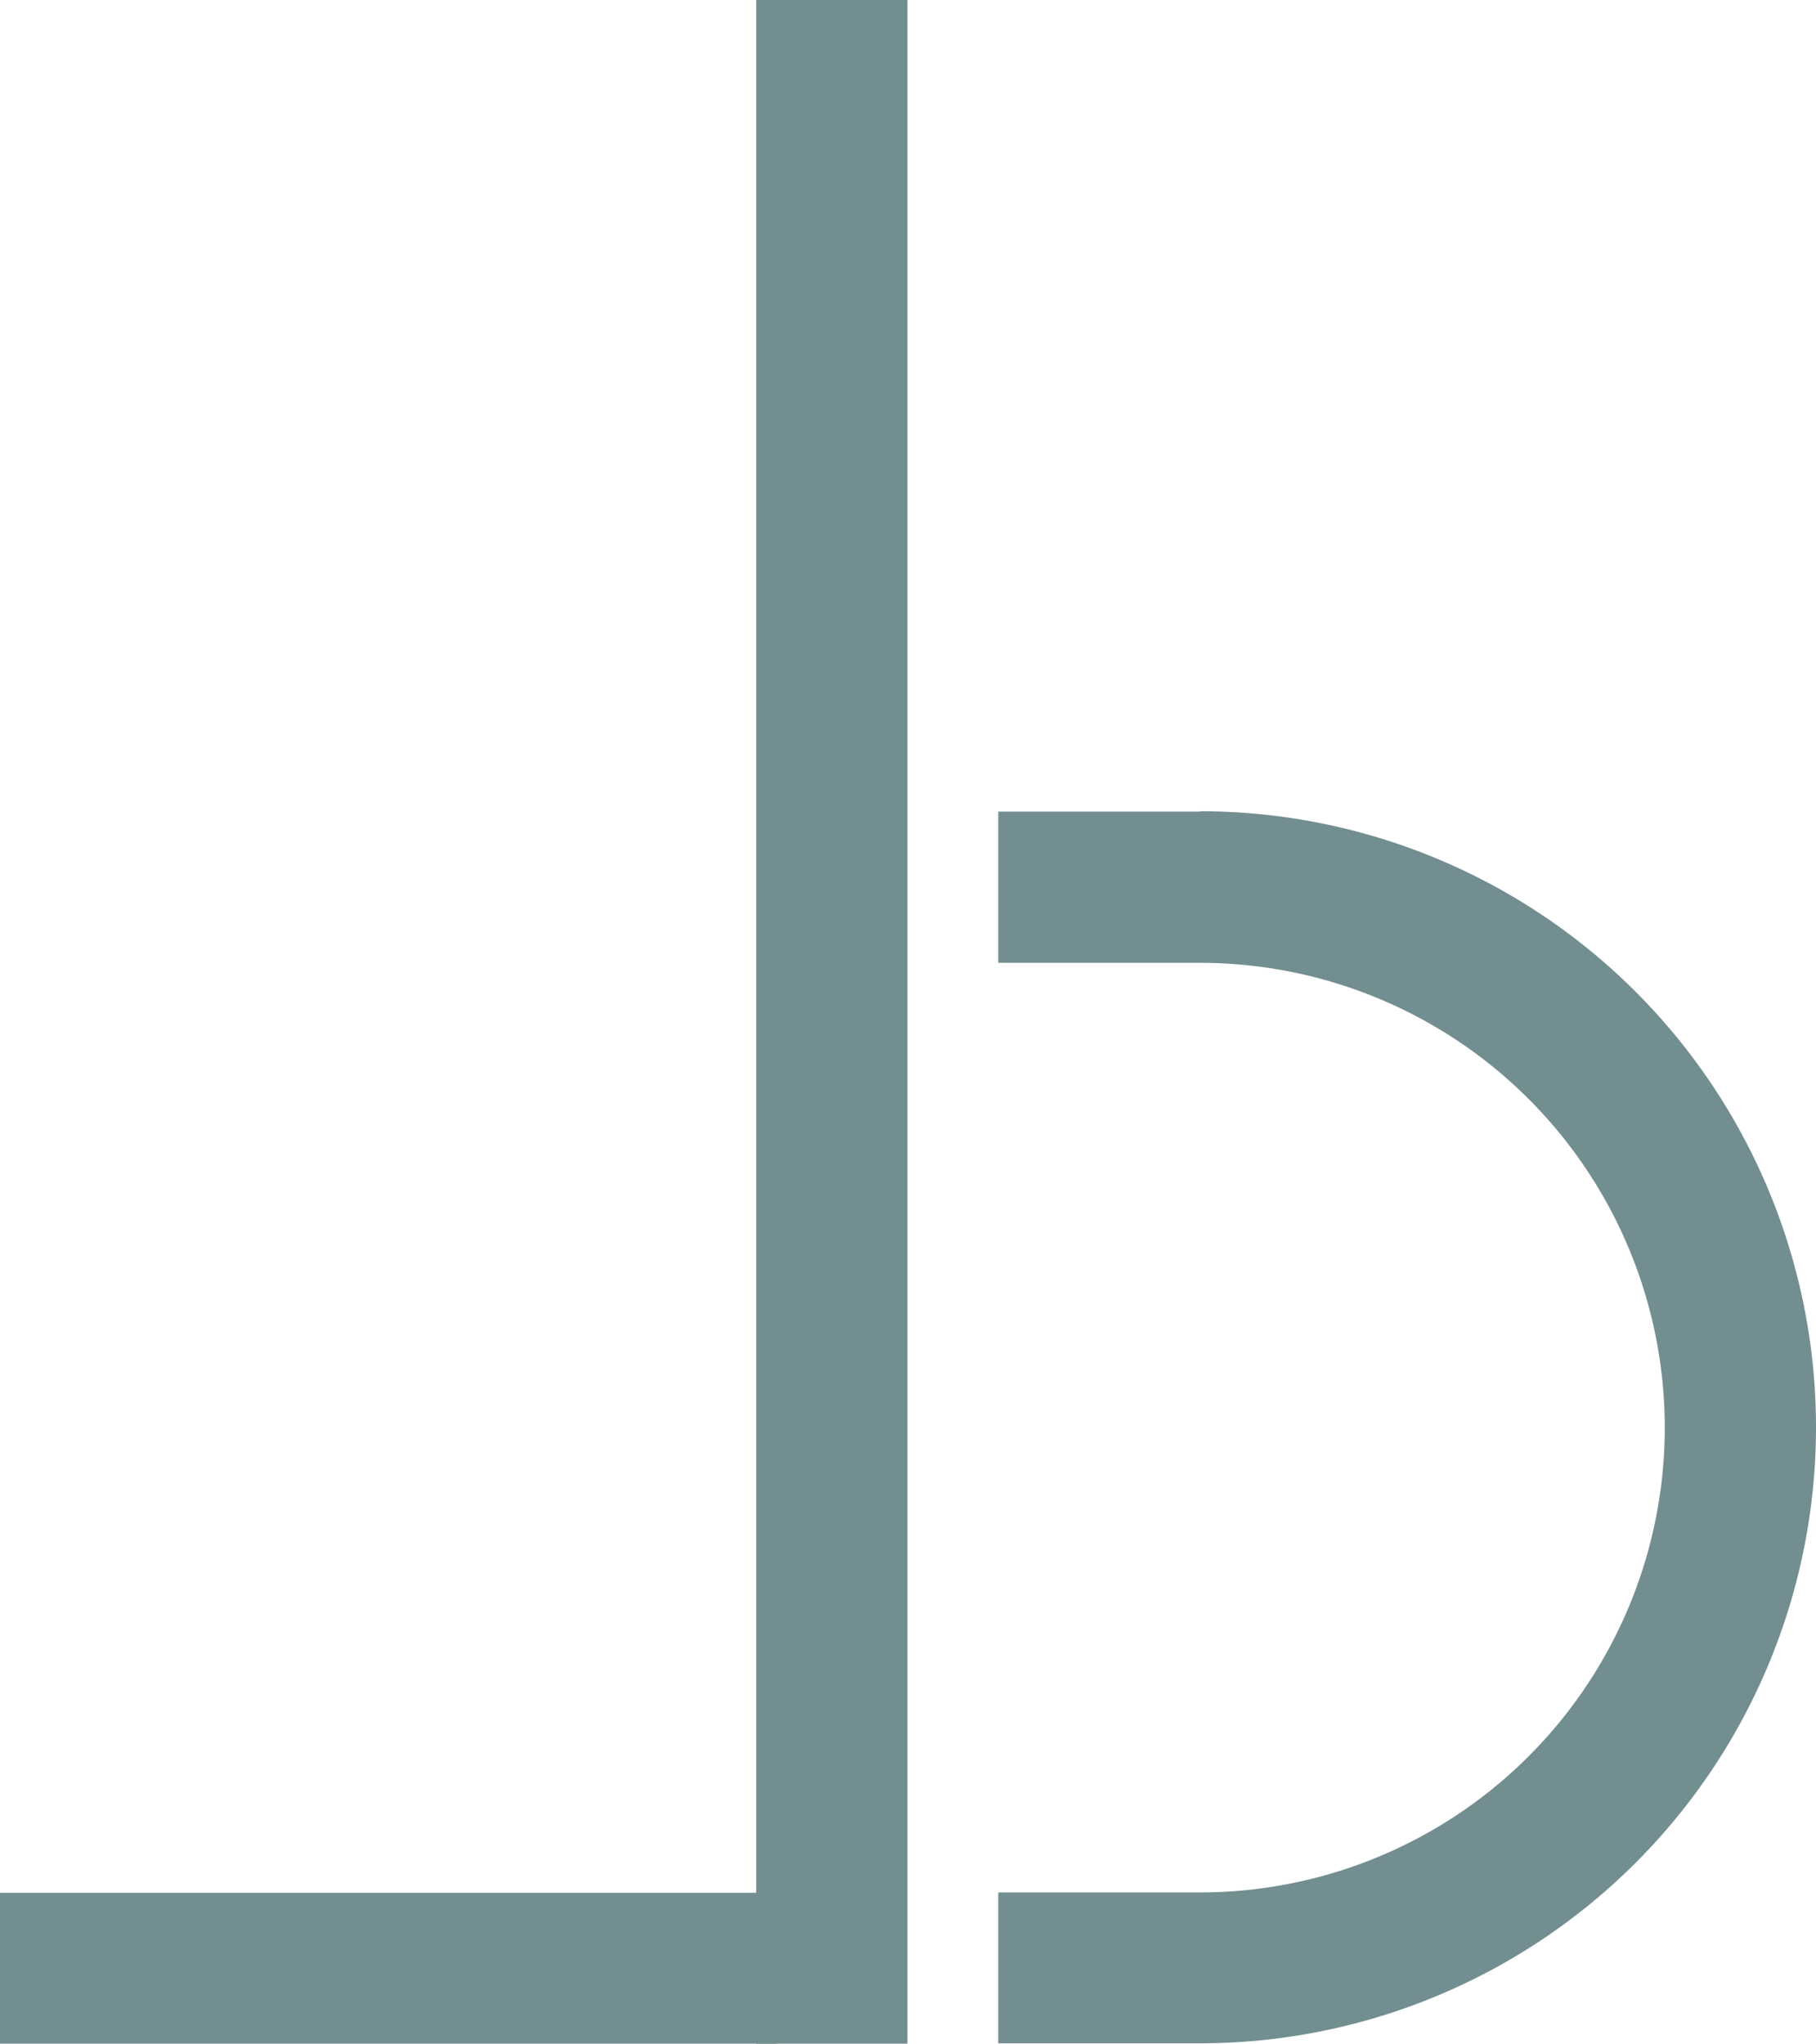
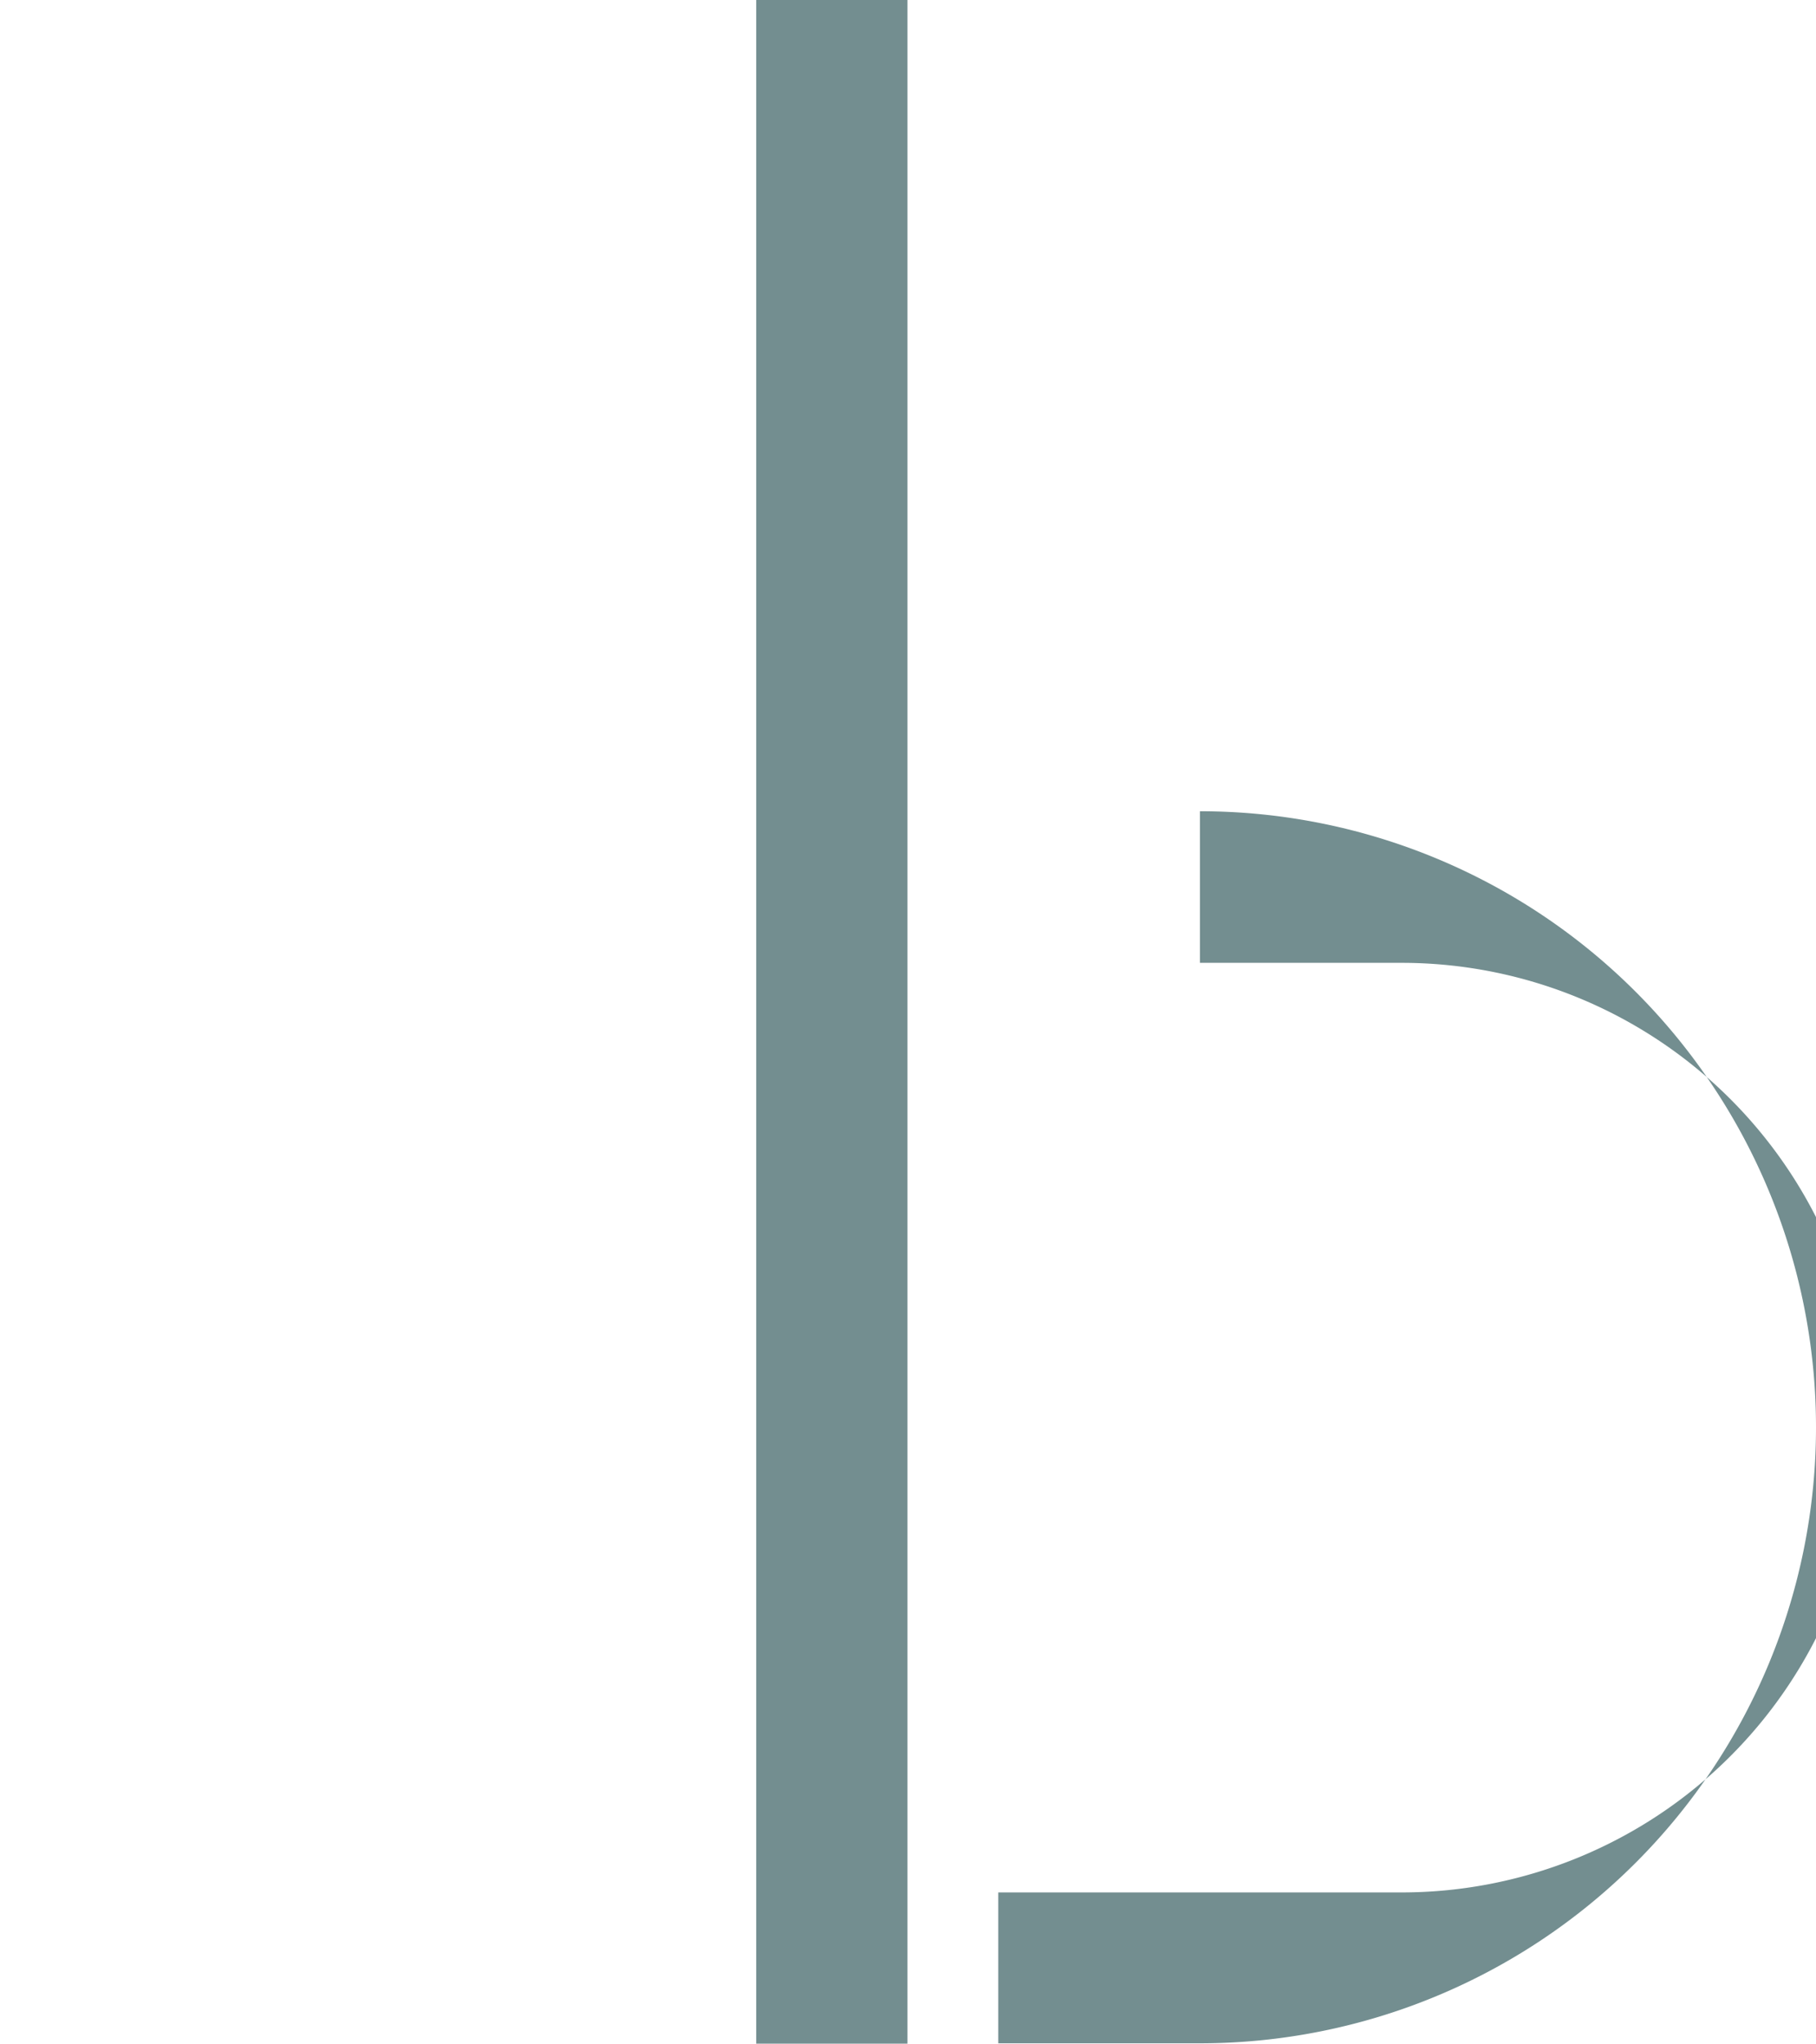
<svg xmlns="http://www.w3.org/2000/svg" id="Réteg_1" data-name="Réteg 1" viewBox="0 0 50.79 57.16">
  <defs>
    <style>.cls-1{fill:#738e90;}</style>
  </defs>
  <rect class="cls-1" x="21.15" width="4.23" height="57.16" />
-   <path class="cls-1" d="M33.56,22.7H27.92v4.23h5.64a13,13,0,1,1,0,26H27.92v4.22h5.64a17.23,17.23,0,0,0,0-34.46Z" />
-   <rect class="cls-1" y="52.94" width="21.71" height="4.23" />
+   <path class="cls-1" d="M33.56,22.7v4.23h5.64a13,13,0,1,1,0,26H27.92v4.22h5.64a17.23,17.23,0,0,0,0-34.46Z" />
</svg>